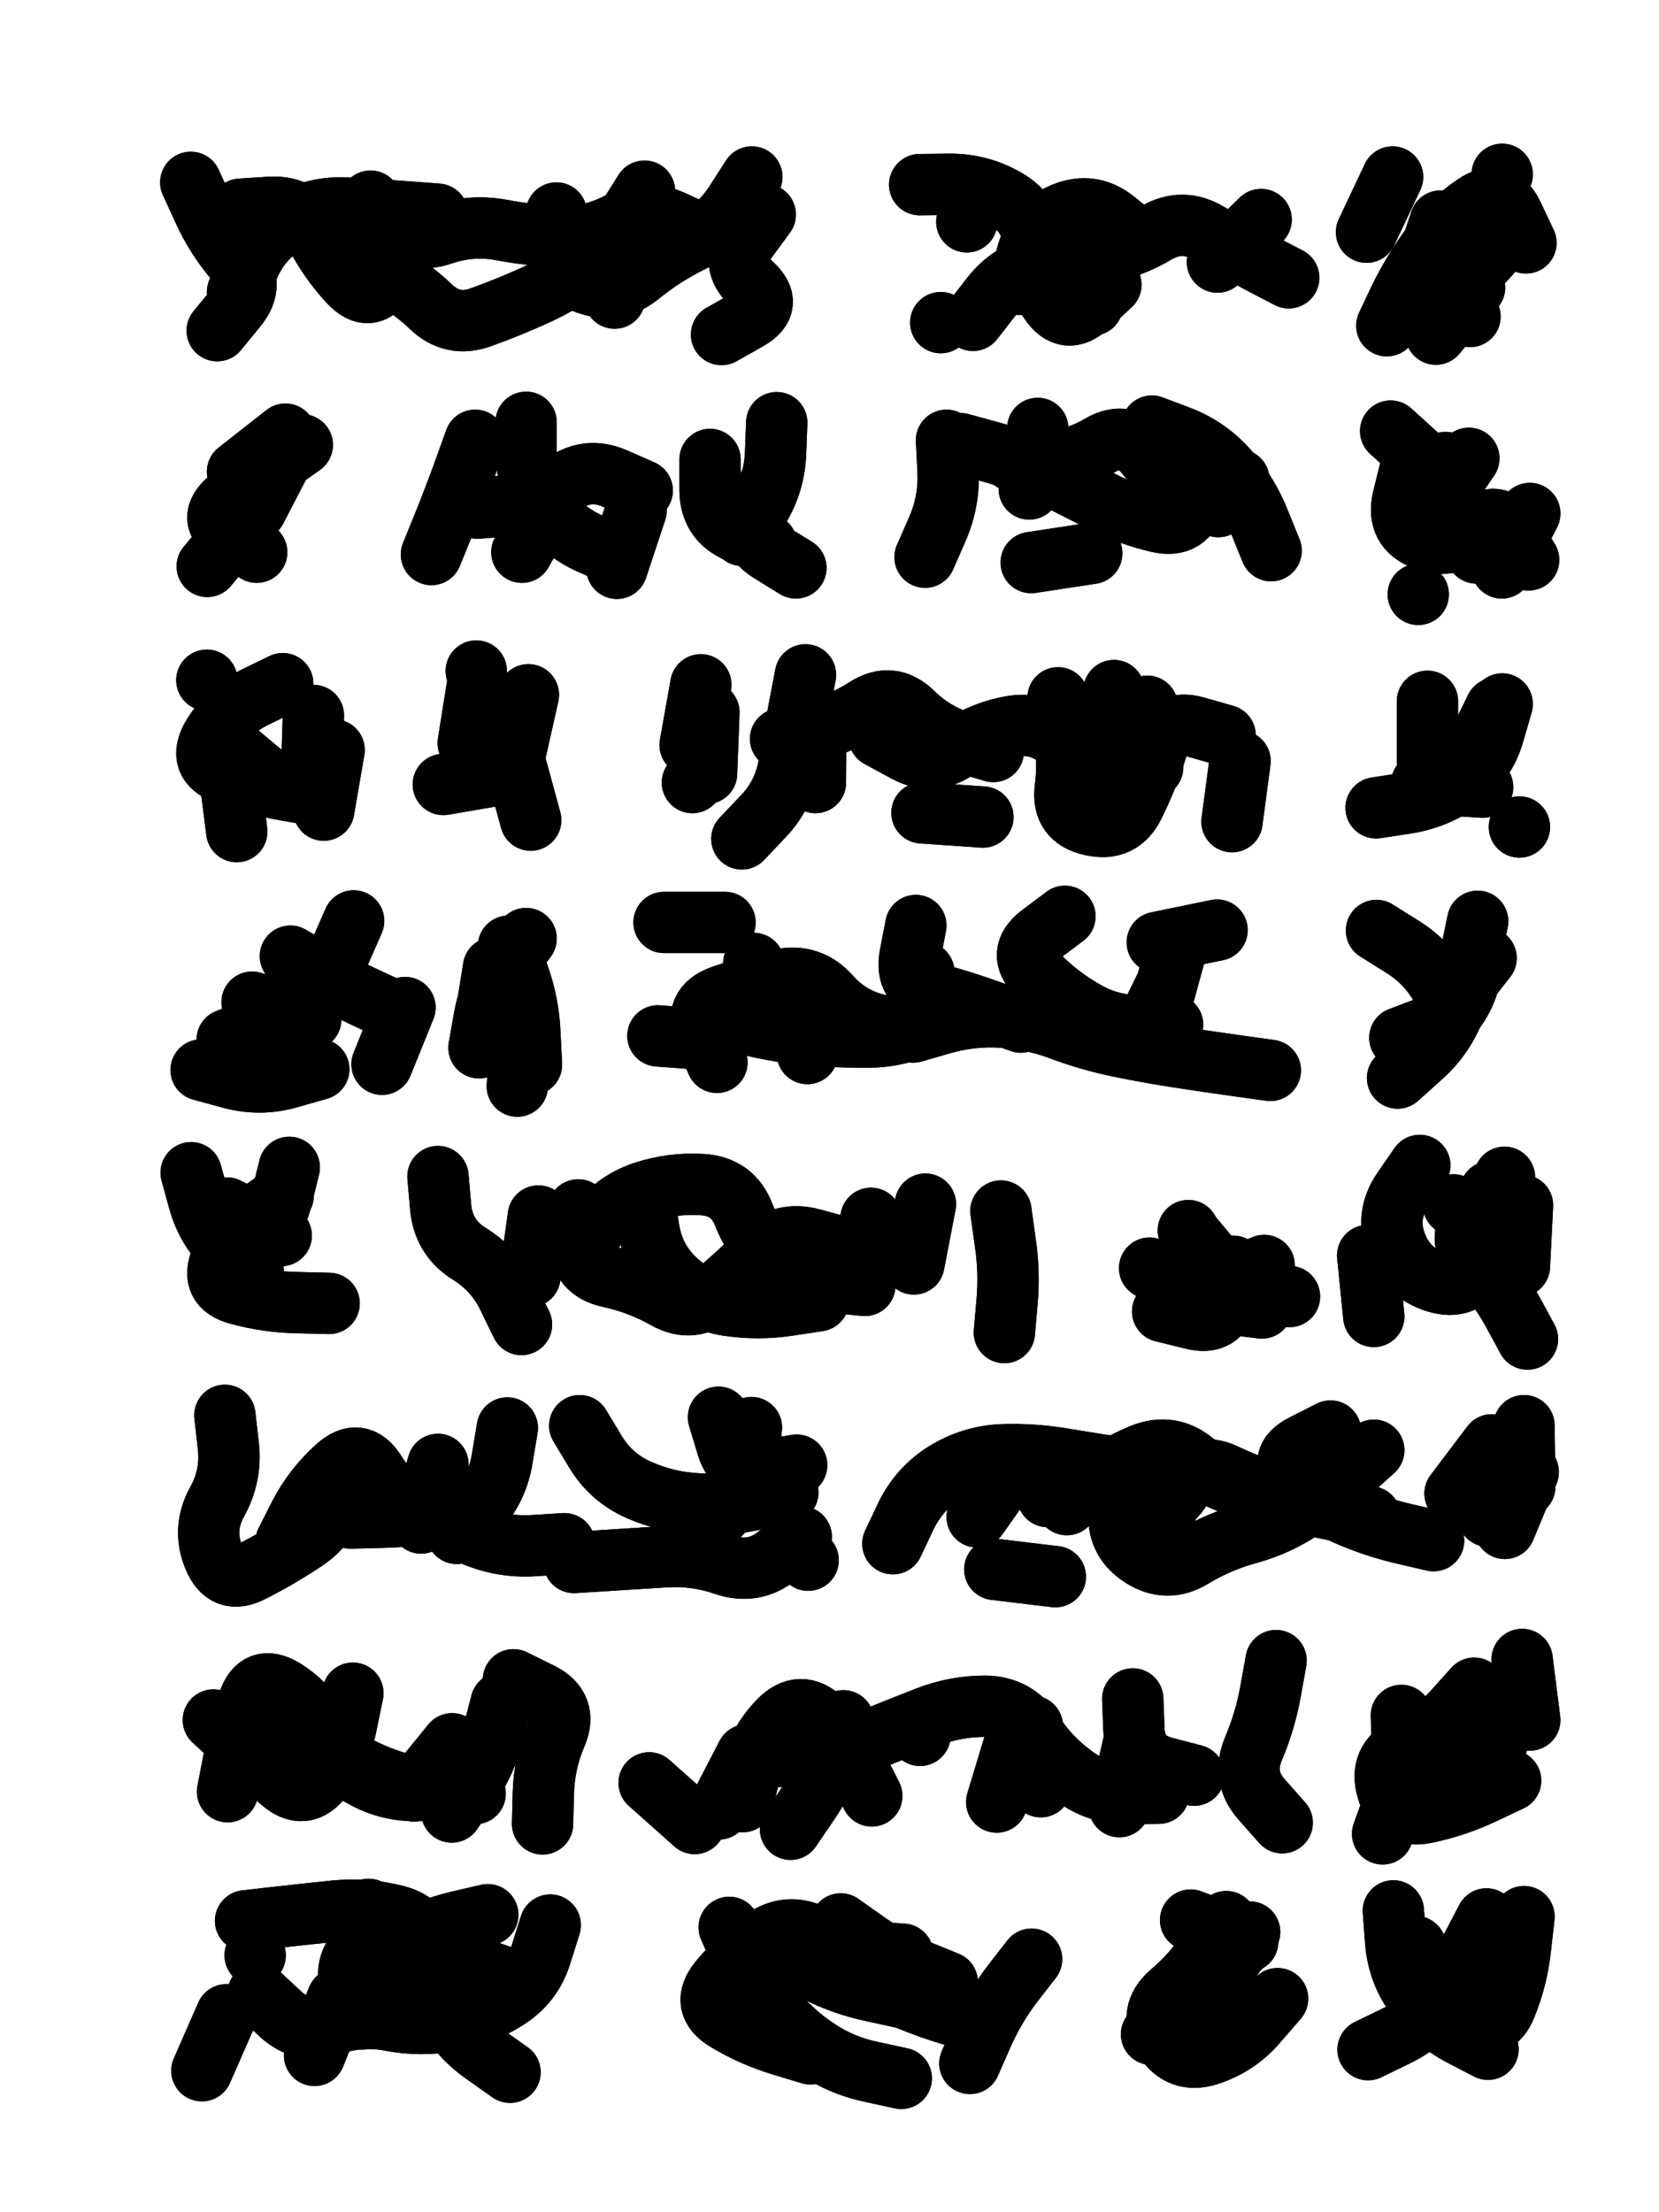
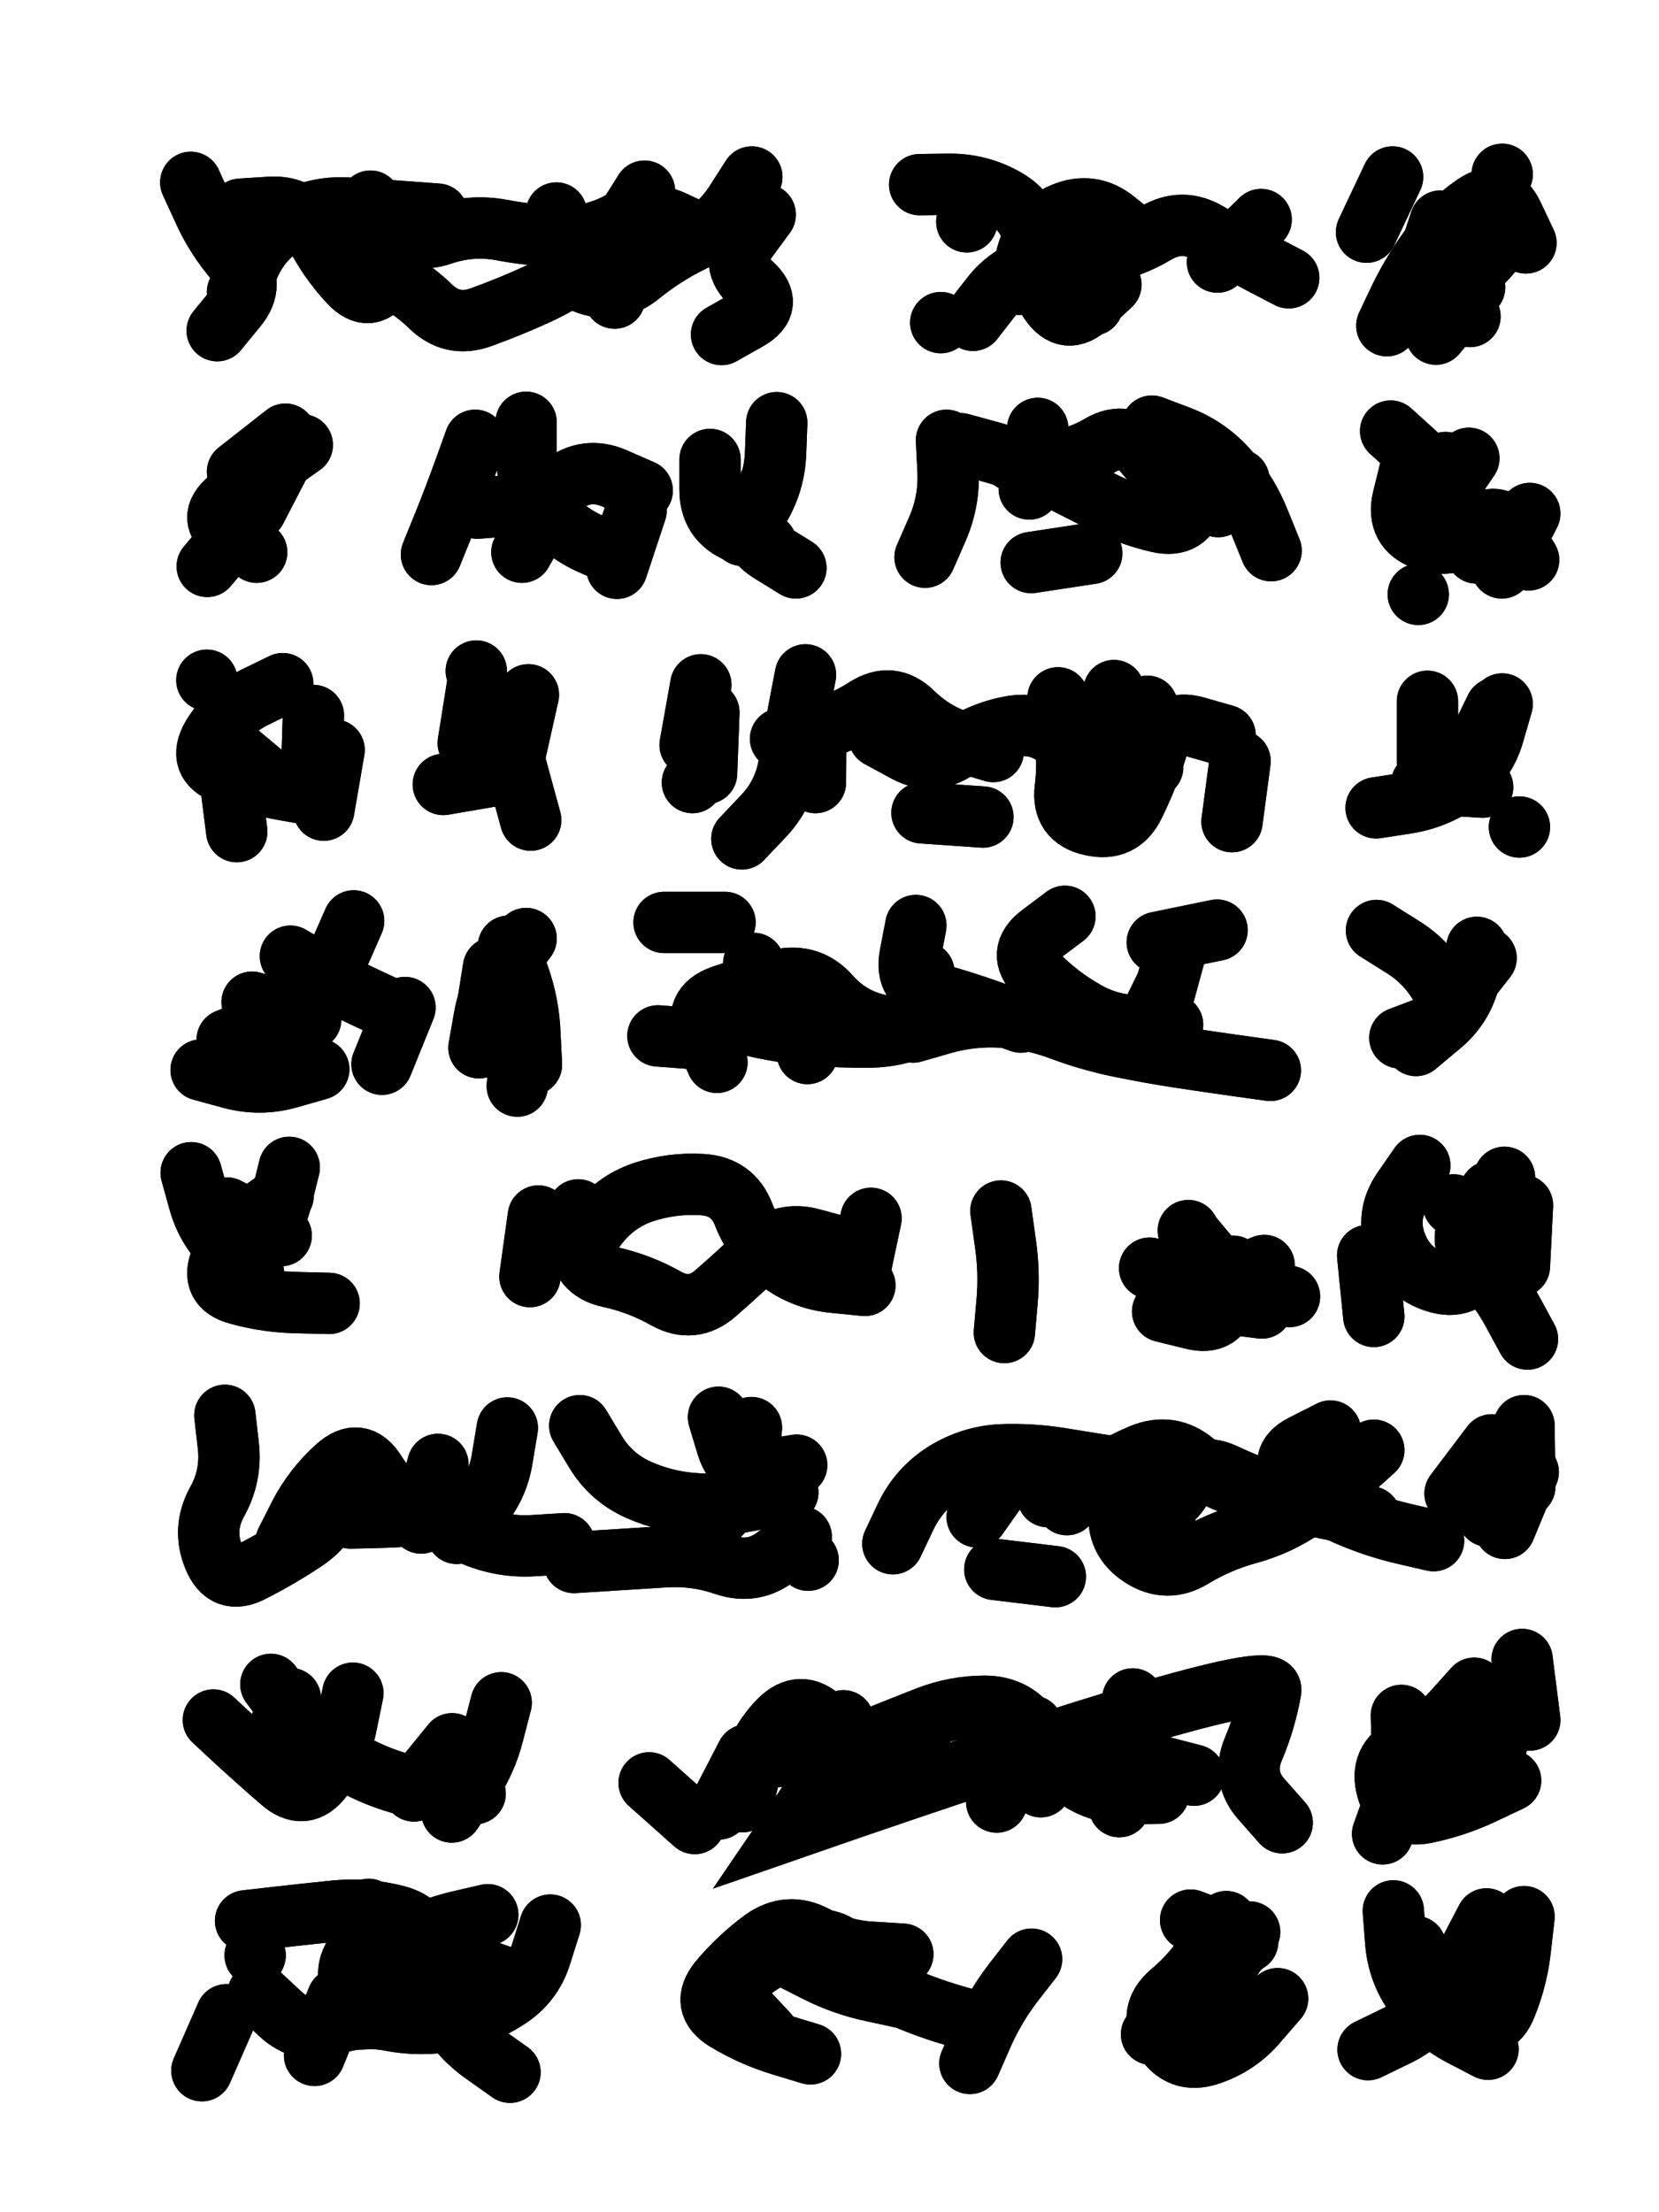
<svg xmlns="http://www.w3.org/2000/svg" viewBox="0 0 4329 5772">
  <title>Infinite Scribble #2737</title>
  <defs>
    <filter id="piece_2737_3_4_filter" x="-100" y="-100" width="4529" height="5972" filterUnits="userSpaceOnUse">
      <feTurbulence result="lineShape_distorted_turbulence" type="turbulence" baseFrequency="18750e-6" numOctaves="3" />
      <feGaussianBlur in="lineShape_distorted_turbulence" result="lineShape_distorted_turbulence_smoothed" stdDeviation="9600e-3" />
      <feDisplacementMap in="SourceGraphic" in2="lineShape_distorted_turbulence_smoothed" result="lineShape_distorted_results_shifted" scale="3200e-2" xChannelSelector="R" yChannelSelector="G" />
      <feOffset in="lineShape_distorted_results_shifted" result="lineShape_distorted" dx="-800e-2" dy="-800e-2" />
      <feGaussianBlur in="lineShape_distorted" result="lineShape_1" stdDeviation="8000e-3" />
      <feColorMatrix in="lineShape_1" result="lineShape" type="matrix" values="1 0 0 0 0  0 1 0 0 0  0 0 1 0 0  0 0 0 9600e-3 -4800e-3" />
      <feGaussianBlur in="lineShape" result="shrank_blurred" stdDeviation="13000e-3" />
      <feColorMatrix in="shrank_blurred" result="shrank" type="matrix" values="1 0 0 0 0 0 1 0 0 0 0 0 1 0 0 0 0 0 11400e-3 -7400e-3" />
      <feColorMatrix in="lineShape" result="border_filled" type="matrix" values="0.6 0 0 0 -0.4  0 0.6 0 0 -0.4  0 0 0.6 0 -0.4  0 0 0 1 0" />
      <feComposite in="border_filled" in2="shrank" result="border" operator="out" />
      <feOffset in="lineShape" result="shapes_linestyle_bottom3" dx="38400e-3" dy="38400e-3" />
      <feOffset in="lineShape" result="shapes_linestyle_bottom2" dx="25600e-3" dy="25600e-3" />
      <feOffset in="lineShape" result="shapes_linestyle_bottom1" dx="12800e-3" dy="12800e-3" />
      <feMerge result="shapes_linestyle_bottom">
        <feMergeNode in="shapes_linestyle_bottom3" />
        <feMergeNode in="shapes_linestyle_bottom2" />
        <feMergeNode in="shapes_linestyle_bottom1" />
      </feMerge>
      <feGaussianBlur in="shapes_linestyle_bottom" result="shapes_linestyle_bottomcontent_blurred" stdDeviation="13000e-3" />
      <feColorMatrix in="shapes_linestyle_bottomcontent_blurred" result="shapes_linestyle_bottomcontent" type="matrix" values="1 0 0 0 0 0 1 0 0 0 0 0 1 0 0 0 0 0 11400e-3 -7400e-3" />
      <feColorMatrix in="shapes_linestyle_bottomcontent" result="shapes_linestyle_bottomdark" type="matrix" values="0.6 0 0 0 -0.1  0 0.6 0 0 -0.1  0 0 0.6 0 -0.1  0 0 0 1 0" />
      <feColorMatrix in="shapes_linestyle_bottom" result="shapes_linestyle_bottomborderblack" type="matrix" values="0.6 0 0 0 -0.4  0 0.6 0 0 -0.4  0 0 0.6 0 -0.4  0 0 0 1 0" />
      <feGaussianBlur in="lineShape" result="shapes_linestyle_frontshrank_blurred" stdDeviation="13000e-3" />
      <feColorMatrix in="shapes_linestyle_frontshrank_blurred" result="shapes_linestyle_frontshrank" type="matrix" values="1 0 0 0 0 0 1 0 0 0 0 0 1 0 0 0 0 0 11400e-3 -7400e-3" />
      <feMerge result="shapes_linestyle">
        <feMergeNode in="shapes_linestyle_bottomborderblack" />
        <feMergeNode in="shapes_linestyle_bottomdark" />
        <feMergeNode in="shapes_linestyle_frontshrank" />
      </feMerge>
      <feComposite in="shapes_linestyle" in2="shrank" result="shapes_linestyle_cropped" operator="over" />
      <feComposite in="border" in2="shapes_linestyle_cropped" result="shapes" operator="over" />
      <feTurbulence result="shapes_finished_turbulence" type="turbulence" baseFrequency="156250e-6" numOctaves="3" />
      <feGaussianBlur in="shapes_finished_turbulence" result="shapes_finished_turbulence_smoothed" stdDeviation="0" />
      <feDisplacementMap in="shapes" in2="shapes_finished_turbulence_smoothed" result="shapes_finished_results_shifted" scale="4800e-2" xChannelSelector="R" yChannelSelector="G" />
      <feOffset in="shapes_finished_results_shifted" result="shapes_finished" dx="-1200e-2" dy="-1200e-2" />
    </filter>
    <filter id="piece_2737_3_4_shadow" x="-100" y="-100" width="4529" height="5972" filterUnits="userSpaceOnUse">
      <feColorMatrix in="SourceGraphic" result="result_blackened" type="matrix" values="0 0 0 0 0  0 0 0 0 0  0 0 0 0 0  0 0 0 0.8 0" />
      <feGaussianBlur in="result_blackened" result="result_blurred" stdDeviation="48000e-3" />
      <feComposite in="SourceGraphic" in2="result_blurred" result="result" operator="over" />
    </filter>
    <filter id="piece_2737_3_4_overall" x="-100" y="-100" width="4529" height="5972" filterUnits="userSpaceOnUse">
      <feTurbulence result="background_texture_bumps" type="fractalNoise" baseFrequency="55e-3" numOctaves="3" />
      <feDiffuseLighting in="background_texture_bumps" result="background_texture" surfaceScale="1" diffuseConstant="2" lighting-color="#aaa">
        <feDistantLight azimuth="225" elevation="20" />
      </feDiffuseLighting>
      <feColorMatrix in="background_texture" result="background_texturelightened" type="matrix" values="0.6 0 0 0 0.8  0 0.6 0 0 0.8  0 0 0.6 0 0.8  0 0 0 1 0" />
      <feColorMatrix in="SourceGraphic" result="background_darkened" type="matrix" values="2 0 0 0 -1  0 2 0 0 -1  0 0 2 0 -1  0 0 0 1 0" />
      <feMorphology in="background_darkened" result="background_glow_1_thicken" operator="dilate" radius="0" />
      <feColorMatrix in="background_glow_1_thicken" result="background_glow_1_thicken_colored" type="matrix" values="0 0 0 0 0  0 0 0 0 0  0 0 0 0 0  0 0 0 0.7 0" />
      <feGaussianBlur in="background_glow_1_thicken_colored" result="background_glow_1" stdDeviation="72000e-3" />
      <feMorphology in="background_darkened" result="background_glow_2_thicken" operator="dilate" radius="0" />
      <feColorMatrix in="background_glow_2_thicken" result="background_glow_2_thicken_colored" type="matrix" values="0 0 0 0 0  0 0 0 0 0  0 0 0 0 0  0 0 0 0 0" />
      <feGaussianBlur in="background_glow_2_thicken_colored" result="background_glow_2" stdDeviation="0" />
      <feComposite in="background_glow_1" in2="background_glow_2" result="background_glow" operator="out" />
      <feBlend in="background_glow" in2="background_texturelightened" result="background" mode="normal" />
    </filter>
    <clipPath id="piece_2737_3_4_clip">
      <rect x="0" y="0" width="4329" height="5772" />
    </clipPath>
    <g id="layer_4" filter="url(#piece_2737_3_4_filter)" stroke-width="160" stroke-linecap="round" fill="none">
      <path d="M 1625 442 Q 1625 442 1583 509 Q 1541 577 1479 627 Q 1418 678 1345 711 Q 1273 744 1198 771 Q 1123 798 1066 742 Q 1009 687 936 654 L 864 621 M 1940 503 Q 1940 503 1893 567 Q 1846 631 1905 684 Q 1964 738 1895 777 L 1826 816 M 510 806 Q 510 806 560 745 Q 611 684 559 624 Q 507 564 474 491 L 441 419" stroke="hsl(29,100%,50%)" />
      <path d="M 2842 686 Q 2842 686 2784 740 Q 2726 795 2682 729 Q 2638 663 2638 583 Q 2639 504 2570 464 Q 2502 424 2422 424 L 2343 425 M 2398 785 L 2398 785" stroke="hsl(36,100%,50%)" />
      <path d="M 3509 549 L 3577 405 M 3791 693 L 3690 815 M 3863 398 L 3863 398" stroke="hsl(40,100%,49%)" />
      <path d="M 659 1157 Q 659 1157 622 1228 Q 586 1299 535 1360 L 484 1421" stroke="hsl(33,100%,52%)" />
      <path d="M 1603 1275 L 1553 1426 M 1183 1092 Q 1183 1092 1156 1167 Q 1129 1242 1099 1316 L 1069 1390 M 1955 1198 Q 1955 1198 1920 1269 Q 1885 1341 1952 1383 L 2020 1425" stroke="hsl(37,100%,52%)" />
      <path d="M 2413 1092 Q 2413 1092 2417 1171 Q 2421 1251 2389 1324 L 2357 1397 M 2792 1387 L 2634 1411 M 2949 1055 Q 2949 1055 3023 1083 Q 3097 1112 3149 1172 Q 3201 1232 3230 1306 L 3260 1380 M 2656 1177 L 2656 1177" stroke="hsl(42,100%,51%)" />
      <path d="M 3935 1283 L 3862 1425 M 3572 1068 L 3690 1175 M 3644 1494 L 3644 1494" stroke="hsl(47,100%,50%)" />
      <path d="M 815 1900 L 788 2057 M 541 1955 L 561 2113 M 483 1718 L 483 1718" stroke="hsl(26,100%,50%)" />
      <path d="M 1244 1775 Q 1244 1775 1265 1852 Q 1286 1929 1307 2006 L 1328 2083" stroke="hsl(29,100%,50%)" />
      <path d="M 2045 1704 Q 2045 1704 2030 1782 Q 2015 1860 2002 1938 Q 1989 2017 1934 2074 L 1879 2132 M 1744 1887 L 1772 1730 M 2704 1764 Q 2704 1764 2718 1842 Q 2733 1921 2723 2000 Q 2713 2079 2791 2096 Q 2869 2114 2903 2042 Q 2938 1971 2962 1895 Q 2987 1819 3063 1840 L 3140 1862" stroke="hsl(35,100%,50%)" />
      <path d="M 3863 1780 Q 3863 1780 3841 1856 Q 3819 1933 3755 1980 Q 3691 2027 3612 2039 L 3534 2051 M 3908 2101 L 3908 2101" stroke="hsl(40,100%,49%)" />
      <path d="M 1307 2618 L 1293 2777 M 775 2733 Q 775 2733 698 2755 Q 622 2777 545 2756 L 468 2735 M 983 2586 Q 983 2586 910 2552 Q 838 2519 769 2478 L 701 2438" stroke="hsl(20,100%,48%)" />
      <path d="M 3258 2736 Q 3258 2736 3179 2725 Q 3100 2714 3021 2702 Q 2943 2690 2865 2674 Q 2787 2658 2712 2630 Q 2638 2602 2558 2597 Q 2479 2592 2402 2614 L 2326 2636 M 1819 2658 L 1660 2646 M 2050 2692 L 2050 2692 M 1835 2350 L 1676 2350 M 3119 2370 L 2963 2402" stroke="hsl(27,100%,48%)" />
-       <path d="M 3799 2347 Q 3799 2347 3783 2425 Q 3767 2503 3738 2577 Q 3709 2651 3649 2703 L 3590 2756" stroke="hsl(33,100%,48%)" />
      <path d="M 802 3344 Q 802 3344 722 3342 Q 643 3341 566 3320 Q 489 3300 521 3227 Q 553 3155 617 3109 L 682 3063" stroke="hsl(12,100%,49%)" />
      <path d="M 2200 3297 Q 2200 3297 2120 3289 Q 2041 3282 1977 3234 Q 1913 3187 1884 3113 Q 1856 3039 1776 3034 Q 1697 3029 1621 3054 Q 1546 3080 1499 3144 L 1452 3208 M 2555 3103 Q 2555 3103 2566 3182 Q 2578 3261 2571 3340 L 2564 3420" stroke="hsl(18,100%,50%)" />
      <path d="M 3161 3247 Q 3161 3247 3146 3325 Q 3132 3404 3054 3384 L 2977 3365" stroke="hsl(24,100%,50%)" />
      <path d="M 3512 3219 L 3528 3378 M 3832 3052 Q 3832 3052 3787 3117 Q 3742 3183 3797 3240 Q 3853 3297 3891 3367 L 3929 3437" stroke="hsl(26,100%,50%)" />
      <path d="M 846 3765 Q 846 3765 825 3842 Q 804 3919 738 3963 Q 672 4007 601 4043 Q 531 4080 501 4006 Q 471 3933 509 3863 Q 548 3794 539 3715 L 530 3636 M 1267 3669 Q 1267 3669 1254 3747 Q 1242 3826 1188 3885 L 1135 3944 M 1441 4020 Q 1441 4020 1520 4015 Q 1600 4010 1679 4005 Q 1759 4000 1834 4026 Q 1910 4052 1972 4002 L 2034 3953" stroke="hsl(8,100%,51%)" />
      <path d="M 3684 3963 Q 3684 3963 3606 3945 Q 3529 3927 3456 3895 Q 3383 3863 3328 3806 Q 3273 3749 3344 3713 L 3415 3677 M 2273 3971 Q 2273 3971 2307 3899 Q 2342 3827 2409 3785 Q 2477 3743 2556 3739 Q 2636 3736 2714 3749 Q 2793 3762 2871 3774 Q 2950 3787 2969 3864 L 2988 3942 M 3920 3663 L 3922 3822 M 2697 4057 L 2539 4038" stroke="hsl(16,100%,52%)" />
-       <path d="M 537 4618 Q 537 4618 552 4540 Q 567 4462 591 4386 Q 616 4310 684 4351 Q 752 4393 784 4465 Q 817 4538 886 4577 Q 955 4617 1034 4615 L 1114 4614 M 1359 4702 Q 1359 4702 1361 4622 Q 1363 4543 1394 4470 Q 1426 4397 1354 4361 L 1283 4326" stroke="hsl(0,100%,49%)" />
-       <path d="M 2899 4501 L 2864 4657 M 1756 4701 L 1637 4595 M 2144 4433 Q 2144 4433 2120 4509 Q 2096 4585 2051 4650 L 2006 4716 M 3273 4276 Q 3273 4276 3259 4354 Q 3245 4433 3214 4506 Q 3183 4580 3236 4639 L 3289 4699 M 2590 4493 L 2544 4645" stroke="hsl(6,100%,49%)" />
+       <path d="M 2899 4501 L 2864 4657 M 1756 4701 L 1637 4595 M 2144 4433 Q 2144 4433 2120 4509 Q 2096 4585 2051 4650 L 2006 4716 Q 3273 4276 3259 4354 Q 3245 4433 3214 4506 Q 3183 4580 3236 4639 L 3289 4699 M 2590 4493 L 2544 4645" stroke="hsl(6,100%,49%)" />
      <path d="M 3915 4273 L 3935 4431 M 3600 4419 Q 3600 4419 3602 4498 Q 3605 4578 3578 4653 L 3551 4728" stroke="hsl(12,100%,49%)" />
      <path d="M 534 5200 L 470 5346 M 1274 5350 Q 1274 5350 1209 5304 Q 1144 5259 1104 5190 Q 1065 5121 1060 5041 Q 1055 4962 978 4942 Q 901 4922 821 4929 Q 742 4937 663 4946 L 584 4955 M 764 5306 L 824 5158" stroke="hsl(336,100%,47%)" />
-       <path d="M 2295 5366 Q 2295 5366 2217 5349 Q 2139 5333 2073 5288 Q 2007 5244 1958 5181 Q 1910 5118 1878 5045 L 1846 4972 M 2415 5115 Q 2415 5115 2341 5085 Q 2267 5055 2202 5009 L 2137 4963" stroke="hsl(354,100%,47%)" />
      <path d="M 3143 4957 Q 3143 4957 3101 5024 Q 3059 5092 2998 5143 Q 2938 5195 2980 5262 Q 3023 5329 3098 5304 Q 3174 5279 3225 5218 L 3277 5158" stroke="hsl(2,100%,47%)" />
      <path d="M 3822 4950 Q 3822 4950 3785 5021 Q 3749 5092 3703 5157 Q 3657 5222 3585 5256 L 3513 5291" stroke="hsl(5,100%,47%)" />
    </g>
    <g id="layer_3" filter="url(#piece_2737_3_4_filter)" stroke-width="160" stroke-linecap="round" fill="none">
      <path d="M 989 600 Q 989 600 949 669 Q 910 738 855 680 Q 801 622 765 551 Q 730 480 650 484 L 571 489 M 1598 570 L 1547 721" stroke="hsl(45,100%,50%)" />
      <path d="M 3306 668 Q 3306 668 3235 631 Q 3165 594 3097 552 Q 3029 511 2960 551 Q 2892 592 2813 605 Q 2735 619 2657 636 Q 2580 654 2531 716 L 2482 779" stroke="hsl(51,100%,49%)" />
      <path d="M 3562 793 Q 3562 793 3596 721 Q 3631 650 3678 586 Q 3726 523 3791 478 Q 3857 433 3891 505 L 3925 577" stroke="hsl(55,100%,48%)" />
      <path d="M 613 1384 Q 613 1384 546 1340 Q 480 1297 541 1246 Q 603 1196 667 1150 L 732 1104" stroke="hsl(49,100%,52%)" />
      <path d="M 1559 1395 Q 1559 1395 1486 1363 Q 1413 1331 1365 1267 Q 1317 1204 1316 1124 L 1316 1045 M 1970 1046 Q 1970 1046 1967 1125 Q 1964 1205 1922 1272 L 1880 1340" stroke="hsl(53,100%,51%)" />
      <path d="M 3079 1168 Q 3079 1168 3061 1245 Q 3043 1323 2965 1305 Q 2888 1287 2817 1251 Q 2746 1215 2675 1179 Q 2604 1143 2527 1122 L 2450 1101" stroke="hsl(59,100%,51%)" />
      <path d="M 3623 1168 Q 3623 1168 3604 1245 Q 3586 1323 3660 1351 Q 3735 1379 3792 1323 Q 3849 1268 3890 1336 L 3932 1404" stroke="hsl(68,100%,51%)" />
      <path d="M 763 2018 Q 763 2018 684 2004 Q 606 1990 531 1962 Q 457 1934 497 1865 Q 538 1797 609 1762 L 681 1727" stroke="hsl(42,100%,50%)" />
      <path d="M 1257 1963 L 1100 1990 M 1186 1694 L 1186 1694" stroke="hsl(45,100%,50%)" />
      <path d="M 3179 1929 L 3158 2087 M 2072 1826 L 2071 1985 M 2508 2075 L 2349 2064 M 2850 1745 Q 2850 1745 2843 1824 Q 2836 1904 2802 1976 L 2769 2048 M 1750 1985 L 1750 1985" stroke="hsl(50,100%,49%)" />
      <path d="M 3812 1997 L 3653 1987" stroke="hsl(55,100%,48%)" />
      <path d="M 1000 2572 L 940 2720 M 1270 2412 Q 1270 2412 1296 2487 Q 1323 2562 1326 2641 L 1330 2721" stroke="hsl(36,100%,49%)" />
      <path d="M 3003 2617 Q 3003 2617 2923 2619 Q 2844 2622 2775 2582 Q 2706 2543 2650 2486 Q 2595 2430 2658 2382 L 2722 2334 M 2354 2480 Q 2354 2480 2336 2557 Q 2318 2635 2240 2618 Q 2162 2602 2109 2542 Q 2057 2483 1979 2499 Q 1901 2516 1826 2542 Q 1751 2569 1782 2642 L 1814 2715" stroke="hsl(43,100%,48%)" />
      <path d="M 3535 2371 Q 3535 2371 3602 2413 Q 3670 2455 3707 2525 Q 3745 2595 3670 2623 L 3596 2651" stroke="hsl(48,100%,47%)" />
      <path d="M 698 2989 Q 698 2989 679 3066 Q 661 3144 608 3203 L 555 3262" stroke="hsl(29,100%,51%)" />
-       <path d="M 2079 3337 Q 2079 3337 2000 3349 Q 1921 3361 1842 3349 Q 1763 3337 1705 3282 Q 1648 3228 1636 3149 L 1624 3070 M 2328 3241 L 2358 3085 M 1086 3013 Q 1086 3013 1093 3092 Q 1100 3172 1167 3214 Q 1235 3256 1269 3327 L 1304 3399" stroke="hsl(34,100%,51%)" />
      <path d="M 3236 3356 Q 3236 3356 3157 3346 Q 3078 3336 3010 3294 L 2943 3252" stroke="hsl(39,100%,50%)" />
      <path d="M 3648 2984 Q 3648 2984 3603 3049 Q 3558 3115 3586 3189 Q 3614 3264 3690 3288 Q 3766 3312 3804 3242 Q 3842 3172 3855 3093 L 3869 3015" stroke="hsl(42,100%,50%)" />
      <path d="M 1416 3971 Q 1416 3971 1336 3976 Q 1257 3981 1183 3951 Q 1109 3922 1037 3887 Q 965 3853 923 3785 Q 881 3718 822 3771 Q 763 3824 726 3894 L 690 3965 M 1904 3668 Q 1904 3668 1895 3747 Q 1886 3826 1832 3884 L 1778 3942 M 2052 4014 L 2052 4014" stroke="hsl(24,100%,54%)" />
      <path d="M 2873 3803 Q 2873 3803 2864 3882 Q 2855 3961 2921 4004 Q 2988 4048 3056 4006 Q 3124 3965 3201 3944 Q 3278 3923 3344 3878 Q 3410 3834 3469 3780 L 3528 3727 M 3740 3840 L 3836 3713 M 2493 3901 L 2585 3771" stroke="hsl(32,100%,54%)" />
      <path d="M 1183 4623 Q 1183 4623 1103 4617 Q 1024 4611 949 4584 Q 874 4557 809 4511 Q 745 4465 697 4401 L 650 4338" stroke="hsl(16,100%,51%)" />
      <path d="M 2967 4622 Q 2967 4622 2887 4623 Q 2808 4624 2744 4576 Q 2680 4529 2637 4462 Q 2594 4396 2514 4395 Q 2435 4395 2361 4424 Q 2287 4453 2213 4483 L 2140 4513 M 1892 4522 L 1819 4663" stroke="hsl(23,100%,51%)" />
      <path d="M 3790 4348 Q 3790 4348 3737 4407 Q 3684 4466 3612 4501 Q 3541 4536 3563 4612 Q 3585 4689 3663 4673 Q 3741 4657 3813 4623 L 3885 4589" stroke="hsl(28,100%,51%)" />
      <path d="M 1379 4966 Q 1379 4966 1355 5042 Q 1332 5118 1264 5160 Q 1197 5203 1118 5216 Q 1040 5230 962 5215 Q 884 5200 808 5226 Q 733 5252 675 5198 L 617 5144 M 905 4925 L 905 4925" stroke="hsl(9,100%,48%)" />
      <path d="M 2058 5302 Q 2058 5302 1982 5279 Q 1906 5256 1838 5215 Q 1770 5174 1820 5112 Q 1871 5051 1935 5004 Q 2000 4958 2070 4995 Q 2140 5033 2219 5037 L 2299 5042 M 2474 5327 Q 2474 5327 2506 5254 Q 2538 5181 2586 5118 L 2635 5055" stroke="hsl(14,100%,48%)" />
      <path d="M 3105 5278 L 2948 5251 M 3050 4953 L 3199 5009" stroke="hsl(18,100%,49%)" />
      <path d="M 3826 5290 Q 3826 5290 3755 5253 Q 3685 5216 3638 5152 Q 3591 5088 3585 5008 L 3579 4929" stroke="hsl(21,100%,49%)" />
    </g>
    <g id="layer_2" filter="url(#piece_2737_3_4_filter)" stroke-width="160" stroke-linecap="round" fill="none">
      <path d="M 1395 499 Q 1395 499 1398 578 Q 1402 658 1477 684 Q 1553 710 1614 659 Q 1676 609 1747 574 Q 1819 539 1862 472 L 1905 405 M 563 705 Q 563 705 595 632 Q 628 560 697 521 Q 767 482 846 486 Q 926 490 1005 496 L 1085 502" stroke="hsl(64,100%,49%)" />
      <path d="M 2811 581 L 2794 739 M 3120 627 L 3234 516 M 2466 522 L 2466 522" stroke="hsl(78,100%,49%)" />
      <path d="M 3892 534 Q 3892 534 3841 595 Q 3790 656 3724 701 L 3659 747" stroke="hsl(88,100%,49%)" />
      <path d="M 563 1174 L 688 1076" stroke="hsl(74,100%,52%)" />
      <path d="M 1383 1245 L 1305 1384 M 1796 1142 Q 1796 1142 1796 1221 Q 1796 1301 1869 1332 L 1943 1363" stroke="hsl(82,100%,52%)" />
      <path d="M 3122 1265 Q 3122 1265 3052 1227 Q 2982 1189 2932 1127 Q 2883 1065 2814 1105 Q 2746 1146 2666 1146 L 2587 1146" stroke="hsl(95,100%,52%)" />
      <path d="M 3776 1139 Q 3776 1139 3731 1205 Q 3687 1271 3741 1328 L 3796 1386" stroke="hsl(107,100%,51%)" />
      <path d="M 761 1810 L 756 1969" stroke="hsl(59,100%,49%)" />
      <path d="M 1165 1882 L 1190 1725" stroke="hsl(64,100%,49%)" />
      <path d="M 2973 1827 Q 2973 1827 2951 1903 Q 2929 1980 2851 1960 Q 2774 1941 2719 1883 Q 2665 1826 2586 1838 Q 2508 1851 2442 1896 Q 2377 1942 2307 1904 L 2237 1866 M 1793 1802 L 1787 1961" stroke="hsl(76,100%,49%)" />
      <path d="M 3668 1932 L 3668 1773" stroke="hsl(88,100%,49%)" />
      <path d="M 866 2346 Q 866 2346 834 2419 Q 802 2492 743 2545 Q 684 2599 610 2627 L 536 2656 M 1193 2677 Q 1193 2677 1207 2598 Q 1221 2520 1268 2456 L 1316 2392" stroke="hsl(53,100%,47%)" />
      <path d="M 2983 2520 L 2913 2663 M 2434 2574 Q 2434 2574 2363 2611 Q 2293 2648 2213 2649 Q 2134 2650 2054 2643 Q 1975 2636 1897 2617 L 1820 2599" stroke="hsl(60,100%,47%)" />
      <path d="M 3797 2415 Q 3797 2415 3779 2492 Q 3761 2570 3699 2620 L 3638 2671" stroke="hsl(72,100%,47%)" />
      <path d="M 604 3261 Q 604 3261 544 3208 Q 485 3156 463 3079 L 442 3003" stroke="hsl(44,100%,51%)" />
      <path d="M 1452 3100 Q 1452 3100 1454 3179 Q 1456 3259 1534 3275 Q 1612 3292 1681 3331 Q 1751 3370 1811 3317 Q 1871 3265 1928 3210 Q 1985 3155 2062 3176 L 2139 3197" stroke="hsl(50,100%,50%)" />
      <path d="M 3308 3326 Q 3308 3326 3230 3307 Q 3153 3288 3102 3227 L 3051 3166" stroke="hsl(55,100%,49%)" />
      <path d="M 3916 3088 L 3908 3247" stroke="hsl(58,100%,49%)" />
      <path d="M 1086 3764 L 1042 3917 M 1999 3837 Q 1999 3837 1921 3854 Q 1843 3872 1763 3867 Q 1684 3863 1611 3831 Q 1538 3799 1497 3731 L 1456 3663" stroke="hsl(40,100%,54%)" />
      <path d="M 3519 3901 Q 3519 3901 3440 3886 Q 3362 3872 3286 3847 Q 3210 3823 3138 3789 Q 3066 3756 3026 3825 Q 2986 3894 2911 3867 Q 2836 3840 2756 3844 L 2677 3848 M 3931 3784 L 3870 3931" stroke="hsl(48,100%,53%)" />
      <path d="M 1251 4386 Q 1251 4386 1231 4463 Q 1212 4540 1167 4605 L 1122 4671 M 864 4361 Q 864 4361 848 4439 Q 833 4517 785 4580 Q 737 4644 677 4591 Q 617 4539 558 4485 L 500 4431" stroke="hsl(31,100%,52%)" />
      <path d="M 2046 4521 L 1887 4532 M 2637 4447 L 2659 4605 M 2344 4471 L 2344 4471" stroke="hsl(39,100%,51%)" />
      <path d="M 3871 4416 L 3828 4569" stroke="hsl(44,100%,51%)" />
      <path d="M 1182 5203 Q 1182 5203 1104 5185 Q 1027 5167 973 5108 Q 920 5049 990 5012 Q 1061 4976 1138 4957 L 1216 4939 M 609 5045 L 609 5045" stroke="hsl(24,100%,50%)" />
      <path d="M 2509 5224 Q 2509 5224 2432 5202 Q 2356 5180 2283 5147 Q 2211 5114 2163 5050 Q 2116 4987 2040 5012 Q 1965 5037 1902 5085 Q 1839 5134 1893 5192 L 1947 5250" stroke="hsl(30,100%,51%)" />
      <path d="M 3088 5273 Q 3088 5273 3101 5194 Q 3115 5116 3159 5050 L 3204 4984" stroke="hsl(35,100%,50%)" />
      <path d="M 3920 4944 Q 3920 4944 3911 5023 Q 3903 5102 3873 5176 Q 3844 5250 3777 5206 Q 3711 5163 3674 5092 L 3637 5022" stroke="hsl(37,100%,50%)" />
    </g>
    <g id="layer_1" filter="url(#piece_2737_3_4_filter)" stroke-width="160" stroke-linecap="round" fill="none">
      <path d="M 1774 555 Q 1774 555 1701 521 Q 1629 488 1558 525 Q 1488 562 1408 560 Q 1329 558 1250 543 Q 1172 529 1096 555 Q 1021 581 965 524 L 910 468" stroke="hsl(102,100%,50%)" />
      <path d="M 2915 569 Q 2915 569 2853 519 Q 2791 469 2717 500 Q 2644 531 2623 608 L 2603 685" stroke="hsl(123,100%,48%)" />
      <path d="M 3702 520 Q 3702 520 3677 596 Q 3653 672 3716 720 L 3779 769" stroke="hsl(138,100%,48%)" />
      <path d="M 684 1132 L 611 1273" stroke="hsl(115,100%,52%)" />
      <path d="M 1619 1223 Q 1619 1223 1546 1191 Q 1473 1160 1410 1209 Q 1348 1258 1268 1263 L 1189 1269" stroke="hsl(129,100%,51%)" />
      <path d="M 2629 1219 L 2651 1061 M 3176 1195 L 3035 1121" stroke="hsl(147,100%,51%)" />
      <path d="M 3715 1150 L 3666 1301" stroke="hsl(162,100%,50%)" />
      <path d="M 633 1966 L 511 1864" stroke="hsl(95,100%,51%)" />
      <path d="M 1287 1912 L 1322 1756" stroke="hsl(102,100%,50%)" />
      <path d="M 2535 1904 Q 2535 1904 2458 1881 Q 2382 1859 2325 1803 Q 2269 1748 2202 1791 Q 2135 1834 2057 1852 L 1980 1871 M 2951 1945 L 2937 1786" stroke="hsl(120,100%,49%)" />
      <path d="M 3776 1934 L 3846 1791" stroke="hsl(138,100%,48%)" />
      <path d="M 754 2603 L 601 2558 M 1231 2468 L 1206 2625" stroke="hsl(80,100%,48%)" />
      <path d="M 3013 2418 L 2971 2572 M 1921 2616 L 1910 2457 M 2333 2358 Q 2333 2358 2318 2436 Q 2303 2514 2380 2535 Q 2457 2556 2532 2583 L 2607 2610" stroke="hsl(97,100%,47%)" />
      <path d="M 3821 2443 L 3723 2568" stroke="hsl(115,100%,46%)" />
      <path d="M 677 3167 L 535 3095" stroke="hsl(62,100%,51%)" />
      <path d="M 1326 3274 L 1348 3116 M 2216 3122 L 2183 3278" stroke="hsl(74,100%,51%)" />
      <path d="M 3242 3245 Q 3242 3245 3168 3275 Q 3095 3305 3069 3229 L 3044 3154" stroke="hsl(88,100%,51%)" />
      <path d="M 3736 3087 L 3855 3193" stroke="hsl(95,100%,51%)" />
      <path d="M 1175 3876 Q 1175 3876 1096 3888 Q 1017 3900 937 3902 L 858 3904 M 1818 3641 Q 1818 3641 1841 3717 Q 1865 3793 1943 3779 L 2022 3766" stroke="hsl(56,100%,54%)" />
      <path d="M 3434 3846 Q 3434 3846 3354 3845 Q 3275 3844 3197 3826 Q 3120 3808 3058 3758 Q 2997 3708 2923 3738 Q 2850 3768 2788 3818 L 2727 3869 M 3826 3899 L 3850 3741" stroke="hsl(70,100%,54%)" />
      <path d="M 646 4524 L 701 4375 M 1123 4493 L 1023 4616" stroke="hsl(48,100%,52%)" />
      <path d="M 1881 4644 Q 1881 4644 1901 4567 Q 1921 4490 1976 4433 Q 2032 4376 2089 4431 Q 2146 4487 2182 4558 L 2218 4629 M 2899 4376 Q 2899 4376 2902 4455 Q 2905 4535 2982 4555 L 3059 4575" stroke="hsl(54,100%,51%)" />
      <path d="M 3602 4588 Q 3602 4588 3663 4537 Q 3725 4487 3756 4560 L 3787 4634" stroke="hsl(60,100%,51%)" />
      <path d="M 1253 5100 Q 1253 5100 1178 5073 Q 1103 5047 1033 5008 Q 964 4969 899 5015 Q 834 5061 861 5136 L 888 5211" stroke="hsl(41,100%,50%)" />
      <path d="M 2301 5156 Q 2301 5156 2223 5139 Q 2145 5123 2074 5087 L 2003 5051" stroke="hsl(46,100%,49%)" />
      <path d="M 3172 5223 Q 3172 5223 3112 5170 Q 3053 5117 3117 5070 L 3181 5023" stroke="hsl(50,100%,49%)" />
      <path d="M 3826 5178 L 3694 5089" stroke="hsl(53,100%,48%)" />
    </g>
  </defs>
  <g filter="url(#piece_2737_3_4_overall)" clip-path="url(#piece_2737_3_4_clip)">
    <use href="#layer_4" />
    <use href="#layer_3" />
    <use href="#layer_2" />
    <use href="#layer_1" />
  </g>
  <g clip-path="url(#piece_2737_3_4_clip)">
    <use href="#layer_4" filter="url(#piece_2737_3_4_shadow)" />
    <use href="#layer_3" filter="url(#piece_2737_3_4_shadow)" />
    <use href="#layer_2" filter="url(#piece_2737_3_4_shadow)" />
    <use href="#layer_1" filter="url(#piece_2737_3_4_shadow)" />
  </g>
</svg>